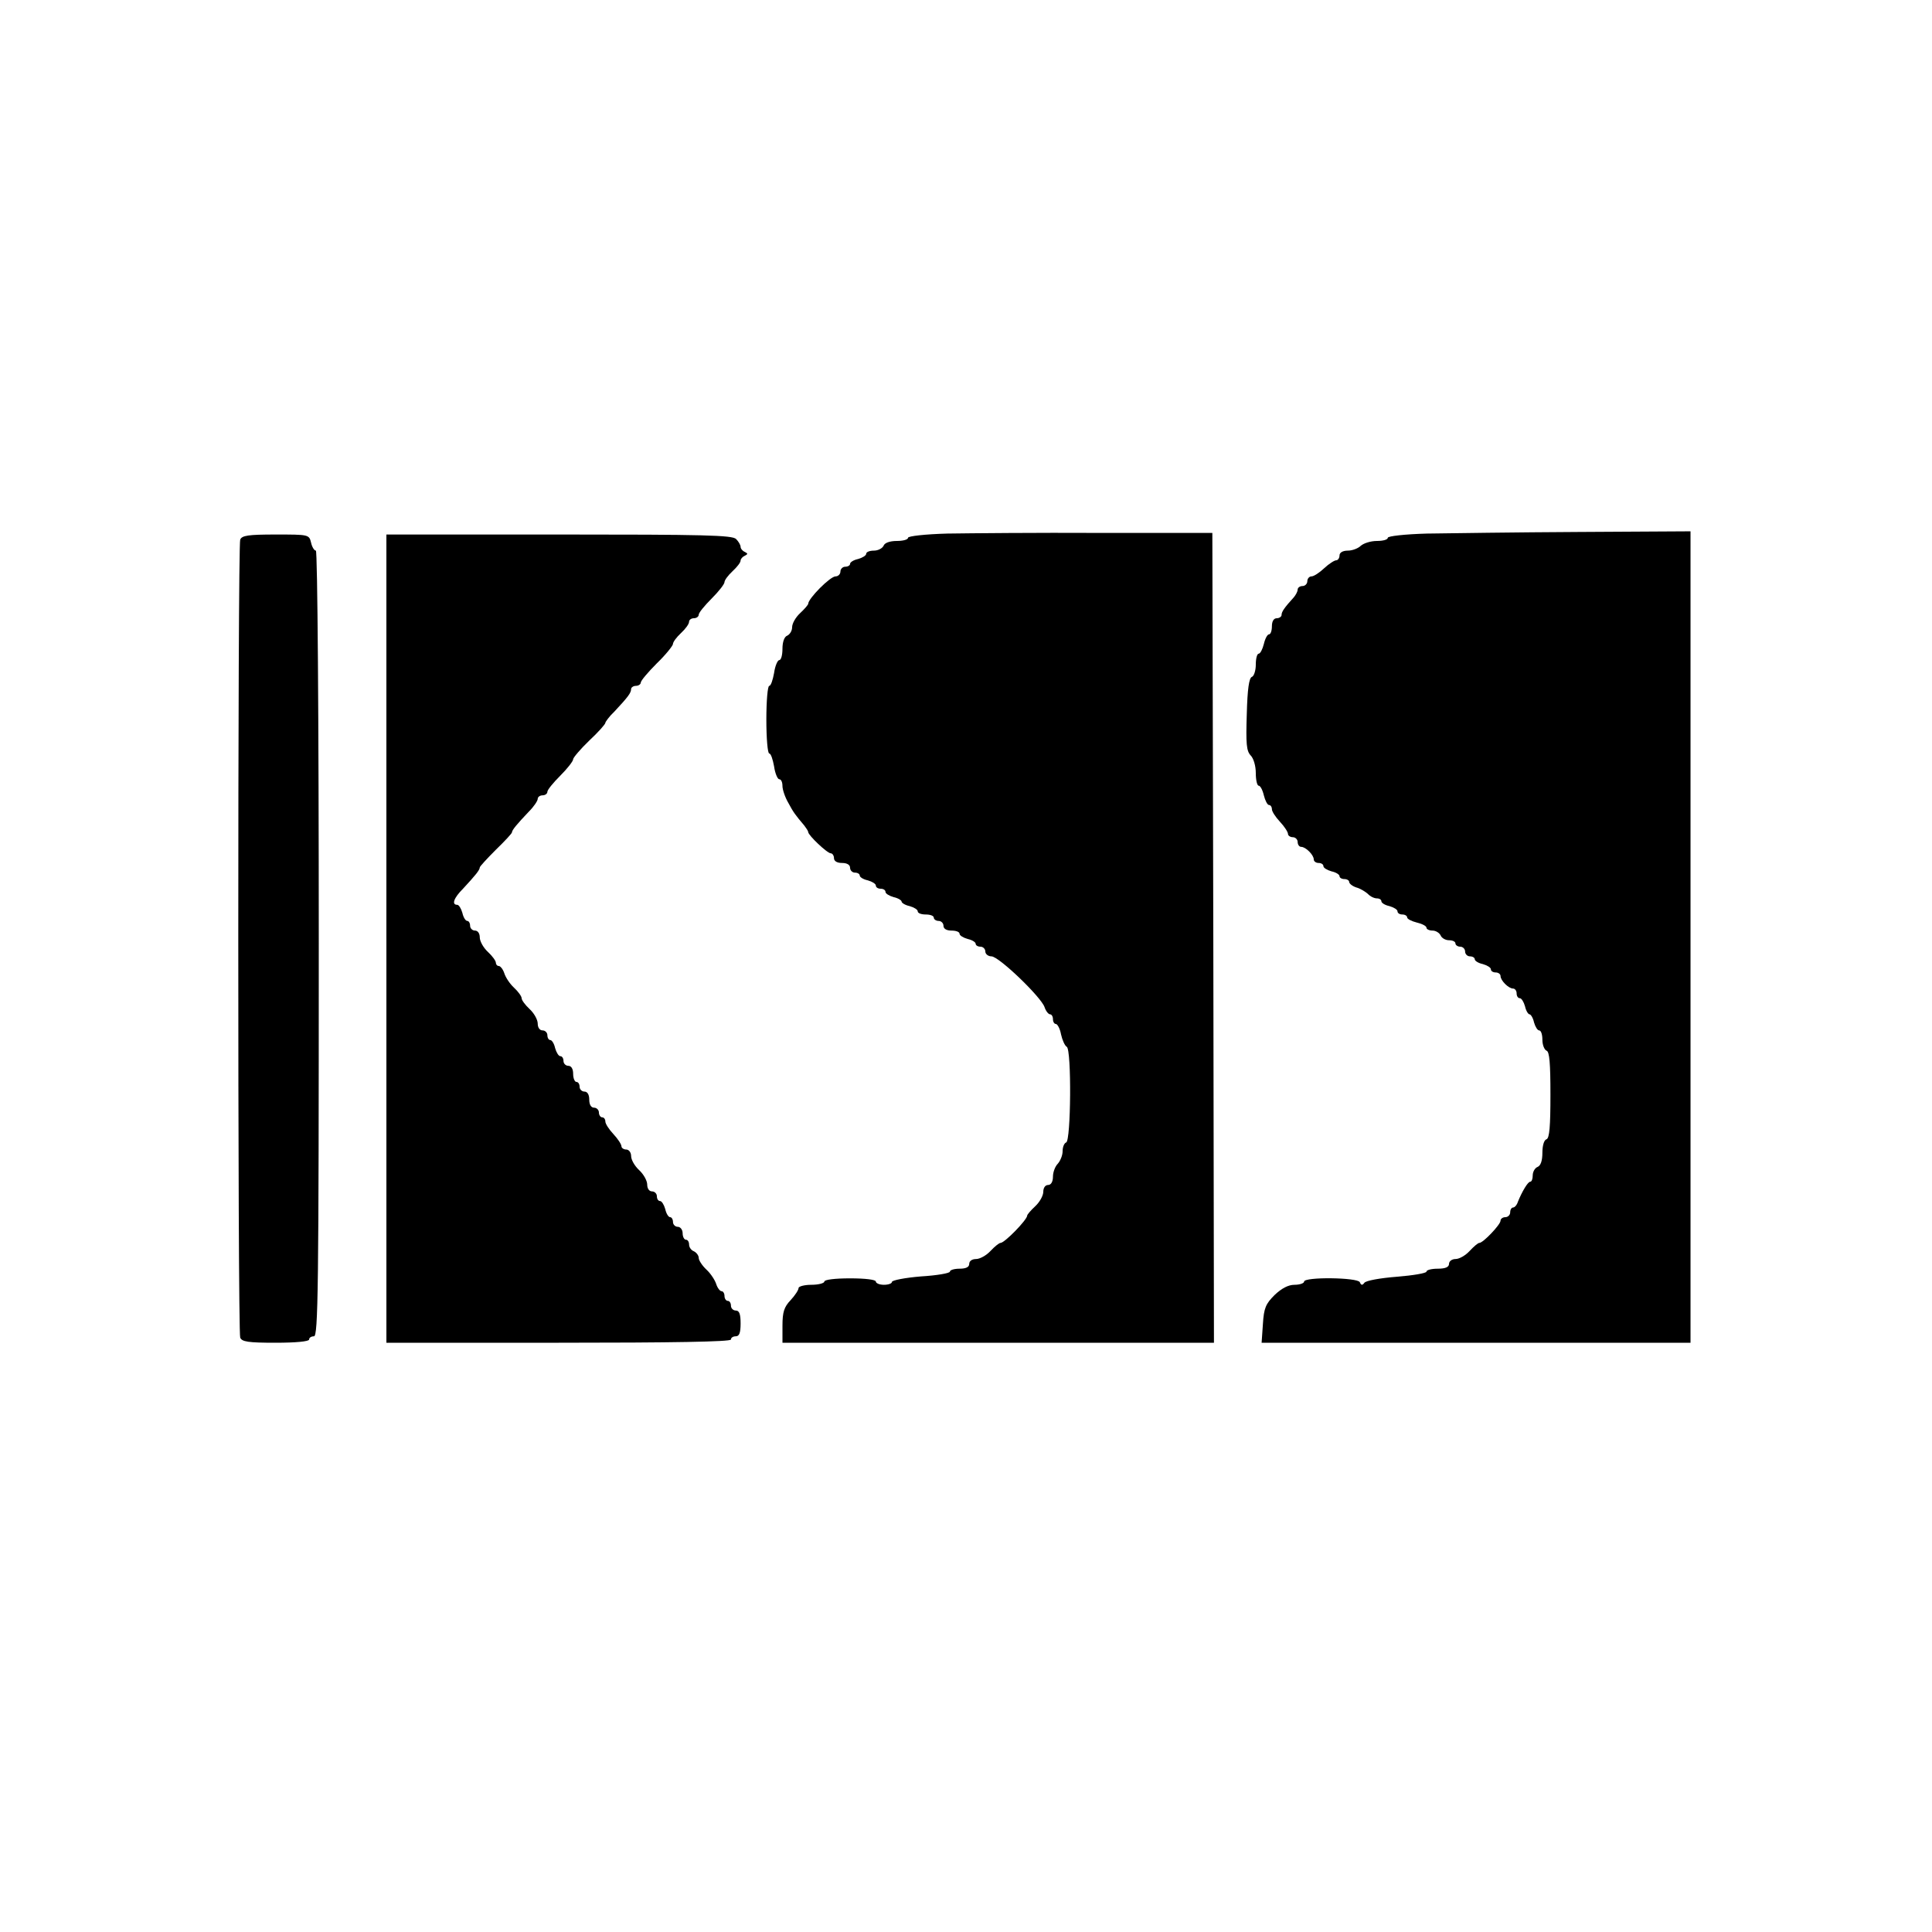
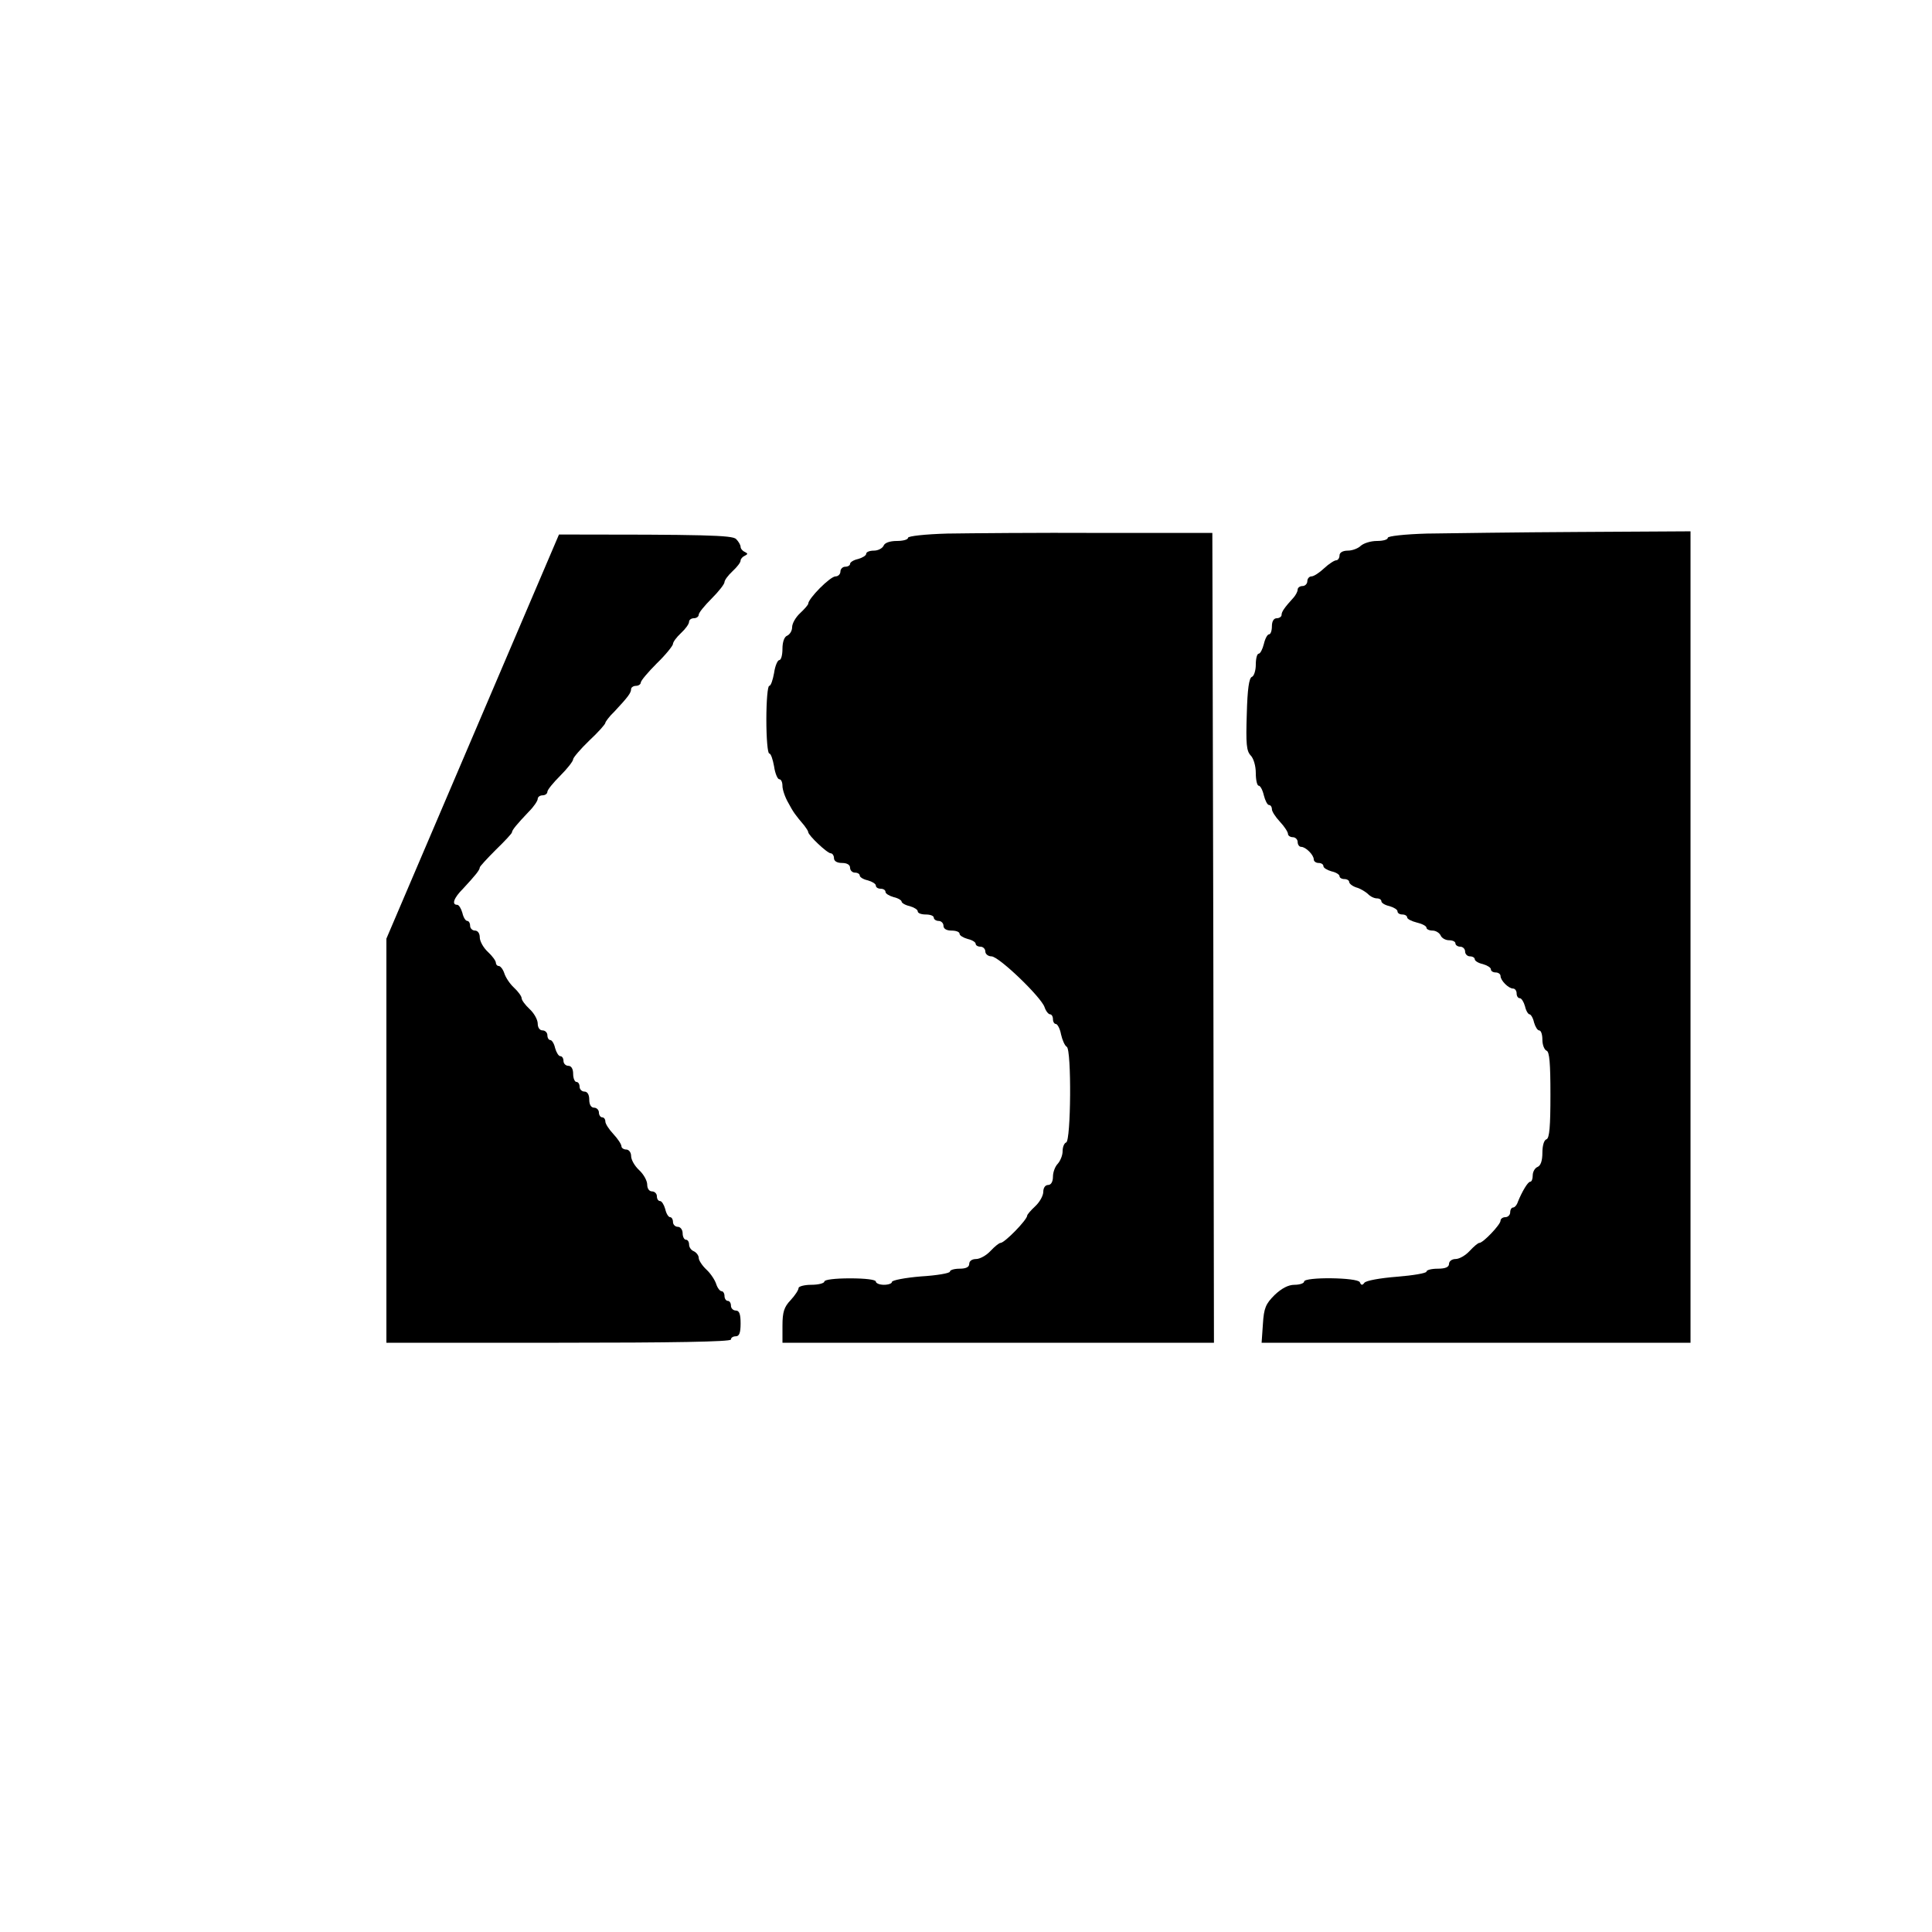
<svg xmlns="http://www.w3.org/2000/svg" version="1.0" width="600pt" height="600pt" viewBox="0 0 600 600" preserveAspectRatio="xMidYMid meet">
  <g transform="translate(0,600) scale(0.1,-0.1)" fill="#000000" stroke="none">
    <path d="M2943 4343 c-71 -2 -123 -8 -123 -13 0 -6 -16 -10 -35 -10 -22 0 -38 -6 -41 -15 -4 -8 -17 -15 -30 -15 -13 0 -24 -4 -24 -10 0 -5 -11 -12 -25 -16 -14 -3 -25 -10 -25 -15 0 -5 -7 -9 -15 -9 -8 0 -15 -7 -15 -15 0 -8 -7 -15 -15 -15 -17 0 -85 -69 -85 -85 0 -3 -11 -16 -25 -29 -14 -13 -25 -32 -25 -44 0 -11 -7 -22 -15 -26 -9 -3 -15 -19 -15 -41 0 -19 -4 -35 -10 -35 -5 0 -13 -18 -16 -40 -4 -22 -10 -40 -15 -40 -5 0 -9 -47 -9 -105 0 -58 4 -105 9 -105 5 0 11 -18 15 -40 3 -22 11 -40 16 -40 6 0 10 -9 10 -21 0 -11 8 -35 18 -52 16 -30 22 -38 50 -71 6 -8 12 -17 12 -20 0 -10 59 -66 70 -66 5 0 10 -7 10 -15 0 -9 9 -15 25 -15 16 0 25 -6 25 -15 0 -8 7 -15 15 -15 8 0 15 -4 15 -9 0 -5 11 -12 25 -15 14 -4 25 -11 25 -16 0 -6 7 -10 15 -10 8 0 15 -4 15 -10 0 -5 11 -12 25 -16 14 -3 25 -10 25 -14 0 -4 11 -11 25 -14 14 -4 25 -11 25 -16 0 -6 11 -10 25 -10 14 0 25 -4 25 -10 0 -5 7 -10 15 -10 8 0 15 -7 15 -15 0 -9 9 -15 25 -15 14 0 25 -4 25 -10 0 -5 11 -12 25 -16 14 -3 25 -10 25 -15 0 -5 7 -9 15 -9 8 0 15 -7 15 -15 0 -8 9 -15 19 -15 23 0 155 -127 165 -158 4 -12 12 -22 17 -22 5 0 9 -7 9 -15 0 -8 4 -15 9 -15 5 0 13 -15 16 -32 4 -18 12 -36 18 -39 15 -10 13 -292 -2 -297 -6 -2 -11 -14 -11 -27 0 -13 -7 -30 -15 -39 -8 -8 -15 -26 -15 -40 0 -16 -6 -26 -15 -26 -9 0 -15 -9 -15 -21 0 -12 -11 -32 -25 -45 -14 -13 -25 -26 -25 -29 0 -13 -70 -85 -83 -85 -4 0 -18 -11 -31 -25 -13 -14 -33 -25 -45 -25 -12 0 -21 -6 -21 -15 0 -10 -10 -15 -30 -15 -16 0 -30 -4 -30 -9 0 -5 -40 -12 -90 -15 -49 -4 -90 -12 -90 -17 0 -5 -11 -9 -25 -9 -14 0 -25 5 -25 10 0 6 -33 10 -80 10 -47 0 -80 -4 -80 -10 0 -5 -18 -10 -40 -10 -22 0 -40 -5 -40 -10 0 -6 -11 -23 -25 -38 -20 -21 -25 -37 -25 -79 l0 -53 670 0 670 0 -2 1258 -3 1257 -350 0 c-192 1 -405 -1 -472 -2z" />
    <path d="M4433 4343 c-71 -2 -123 -8 -123 -13 0 -6 -15 -10 -34 -10 -19 0 -41 -7 -50 -15 -8 -8 -26 -15 -40 -15 -16 0 -26 -6 -26 -15 0 -8 -5 -15 -10 -15 -6 0 -23 -11 -38 -25 -15 -14 -32 -25 -39 -25 -7 0 -13 -7 -13 -15 0 -8 -7 -15 -15 -15 -8 0 -15 -5 -15 -11 0 -6 -6 -17 -12 -24 -30 -33 -38 -45 -38 -55 0 -5 -7 -10 -15 -10 -9 0 -15 -9 -15 -25 0 -14 -4 -25 -9 -25 -5 0 -12 -13 -16 -30 -4 -16 -11 -30 -16 -30 -5 0 -9 -15 -9 -34 0 -19 -6 -36 -12 -38 -9 -3 -14 -38 -16 -116 -3 -92 -1 -114 12 -128 9 -9 16 -32 16 -55 0 -21 4 -39 9 -39 5 0 12 -13 16 -30 4 -16 11 -30 16 -30 5 0 9 -6 9 -13 0 -7 11 -24 25 -39 14 -15 25 -32 25 -38 0 -5 7 -10 15 -10 8 0 15 -7 15 -15 0 -8 5 -15 11 -15 14 0 39 -25 39 -39 0 -6 7 -11 15 -11 8 0 15 -4 15 -10 0 -5 11 -12 25 -16 14 -3 25 -10 25 -15 0 -5 7 -9 15 -9 8 0 15 -4 15 -9 0 -5 10 -13 22 -17 12 -3 28 -13 36 -20 7 -8 20 -14 28 -14 8 0 14 -4 14 -9 0 -5 11 -12 25 -15 14 -4 25 -11 25 -16 0 -6 7 -10 15 -10 8 0 15 -4 15 -9 0 -5 14 -12 30 -16 17 -4 30 -11 30 -16 0 -5 9 -9 19 -9 10 0 21 -7 25 -15 3 -8 15 -15 26 -15 11 0 20 -4 20 -10 0 -5 7 -10 15 -10 8 0 15 -7 15 -15 0 -8 7 -15 15 -15 8 0 15 -4 15 -9 0 -5 11 -12 25 -15 14 -4 25 -11 25 -16 0 -6 7 -10 15 -10 8 0 15 -5 15 -11 0 -14 25 -39 39 -39 6 0 11 -7 11 -15 0 -8 4 -15 10 -15 5 0 12 -11 16 -25 3 -14 10 -25 14 -25 4 0 11 -11 14 -25 4 -14 11 -25 16 -25 6 0 10 -13 10 -29 0 -16 6 -31 13 -34 9 -3 12 -39 12 -137 0 -98 -3 -134 -12 -138 -8 -2 -13 -20 -13 -42 0 -24 -5 -40 -15 -44 -8 -3 -15 -15 -15 -26 0 -11 -3 -20 -8 -20 -7 0 -25 -30 -38 -62 -3 -10 -10 -18 -15 -18 -5 0 -9 -7 -9 -15 0 -8 -7 -15 -15 -15 -8 0 -15 -5 -15 -11 0 -12 -54 -69 -66 -69 -4 0 -17 -11 -30 -25 -13 -14 -32 -25 -44 -25 -11 0 -20 -7 -20 -15 0 -10 -11 -15 -35 -15 -19 0 -35 -4 -35 -9 0 -5 -42 -12 -92 -16 -51 -4 -97 -12 -101 -19 -6 -8 -10 -8 -14 2 -6 15 -173 17 -173 2 0 -5 -13 -10 -30 -10 -19 0 -40 -11 -62 -32 -27 -27 -33 -40 -36 -90 l-4 -58 666 0 666 0 0 1260 0 1260 -347 -2 c-192 -1 -403 -4 -470 -5z" />
-     <path d="M746 4324 c-8 -20 -8 -2458 0 -2478 5 -13 25 -16 110 -16 63 0 104 4 104 10 0 6 7 10 15 10 13 0 15 142 15 1220 0 708 -4 1220 -9 1220 -5 0 -12 11 -15 25 -6 25 -8 25 -110 25 -85 0 -105 -3 -110 -16z" />
-     <path d="M1200 3085 l0 -1255 535 0 c350 0 535 3 535 10 0 6 7 10 15 10 11 0 15 11 15 40 0 29 -4 40 -15 40 -8 0 -15 7 -15 15 0 8 -4 15 -10 15 -5 0 -10 7 -10 15 0 8 -4 15 -9 15 -5 0 -13 10 -17 23 -4 12 -17 32 -30 44 -13 12 -24 29 -24 36 0 8 -7 17 -15 21 -8 3 -15 12 -15 21 0 8 -4 15 -10 15 -5 0 -10 9 -10 20 0 11 -7 20 -15 20 -8 0 -15 7 -15 15 0 8 -4 15 -9 15 -5 0 -12 11 -15 25 -4 14 -11 25 -16 25 -6 0 -10 7 -10 15 0 8 -7 15 -15 15 -9 0 -15 9 -15 21 0 12 -11 32 -25 45 -14 13 -25 32 -25 44 0 11 -7 20 -15 20 -8 0 -15 5 -15 10 0 6 -11 23 -25 38 -14 15 -25 32 -25 39 0 7 -4 13 -10 13 -5 0 -10 7 -10 15 0 8 -7 15 -15 15 -9 0 -15 9 -15 25 0 16 -6 25 -15 25 -8 0 -15 7 -15 15 0 8 -4 15 -10 15 -5 0 -10 11 -10 25 0 16 -6 25 -15 25 -8 0 -15 7 -15 15 0 8 -4 15 -10 15 -5 0 -12 11 -16 25 -3 14 -10 25 -15 25 -5 0 -9 7 -9 15 0 8 -7 15 -15 15 -9 0 -15 9 -15 21 0 12 -11 32 -25 45 -14 13 -25 28 -25 34 0 6 -11 21 -24 33 -13 12 -26 32 -30 45 -4 12 -12 22 -17 22 -5 0 -9 5 -9 10 0 6 -11 21 -25 34 -14 13 -25 33 -25 45 0 12 -6 21 -15 21 -8 0 -15 7 -15 15 0 8 -4 15 -9 15 -5 0 -12 11 -15 25 -4 14 -11 25 -16 25 -18 0 -11 21 18 50 38 41 52 58 52 66 0 3 23 28 50 55 28 27 50 51 50 54 0 7 15 25 53 65 15 15 27 33 27 39 0 6 7 11 15 11 8 0 15 5 15 11 0 6 18 28 40 50 22 22 40 45 40 51 0 5 23 32 50 58 28 26 50 51 50 55 0 3 12 20 28 35 42 45 52 58 52 70 0 5 7 10 15 10 8 0 15 5 15 10 0 6 23 33 50 60 28 27 50 55 50 60 0 6 11 21 25 34 14 13 25 28 25 35 0 6 7 11 15 11 8 0 15 5 15 11 0 6 18 28 40 50 22 22 40 45 40 51 0 6 11 21 25 34 14 13 25 27 25 33 0 5 6 12 13 15 10 5 10 7 0 12 -7 3 -13 10 -13 16 0 5 -6 16 -14 24 -12 12 -99 14 -550 14 l-536 0 0 -1255z" />
+     <path d="M1200 3085 l0 -1255 535 0 c350 0 535 3 535 10 0 6 7 10 15 10 11 0 15 11 15 40 0 29 -4 40 -15 40 -8 0 -15 7 -15 15 0 8 -4 15 -10 15 -5 0 -10 7 -10 15 0 8 -4 15 -9 15 -5 0 -13 10 -17 23 -4 12 -17 32 -30 44 -13 12 -24 29 -24 36 0 8 -7 17 -15 21 -8 3 -15 12 -15 21 0 8 -4 15 -10 15 -5 0 -10 9 -10 20 0 11 -7 20 -15 20 -8 0 -15 7 -15 15 0 8 -4 15 -9 15 -5 0 -12 11 -15 25 -4 14 -11 25 -16 25 -6 0 -10 7 -10 15 0 8 -7 15 -15 15 -9 0 -15 9 -15 21 0 12 -11 32 -25 45 -14 13 -25 32 -25 44 0 11 -7 20 -15 20 -8 0 -15 5 -15 10 0 6 -11 23 -25 38 -14 15 -25 32 -25 39 0 7 -4 13 -10 13 -5 0 -10 7 -10 15 0 8 -7 15 -15 15 -9 0 -15 9 -15 25 0 16 -6 25 -15 25 -8 0 -15 7 -15 15 0 8 -4 15 -10 15 -5 0 -10 11 -10 25 0 16 -6 25 -15 25 -8 0 -15 7 -15 15 0 8 -4 15 -10 15 -5 0 -12 11 -16 25 -3 14 -10 25 -15 25 -5 0 -9 7 -9 15 0 8 -7 15 -15 15 -9 0 -15 9 -15 21 0 12 -11 32 -25 45 -14 13 -25 28 -25 34 0 6 -11 21 -24 33 -13 12 -26 32 -30 45 -4 12 -12 22 -17 22 -5 0 -9 5 -9 10 0 6 -11 21 -25 34 -14 13 -25 33 -25 45 0 12 -6 21 -15 21 -8 0 -15 7 -15 15 0 8 -4 15 -9 15 -5 0 -12 11 -15 25 -4 14 -11 25 -16 25 -18 0 -11 21 18 50 38 41 52 58 52 66 0 3 23 28 50 55 28 27 50 51 50 54 0 7 15 25 53 65 15 15 27 33 27 39 0 6 7 11 15 11 8 0 15 5 15 11 0 6 18 28 40 50 22 22 40 45 40 51 0 5 23 32 50 58 28 26 50 51 50 55 0 3 12 20 28 35 42 45 52 58 52 70 0 5 7 10 15 10 8 0 15 5 15 10 0 6 23 33 50 60 28 27 50 55 50 60 0 6 11 21 25 34 14 13 25 28 25 35 0 6 7 11 15 11 8 0 15 5 15 11 0 6 18 28 40 50 22 22 40 45 40 51 0 6 11 21 25 34 14 13 25 27 25 33 0 5 6 12 13 15 10 5 10 7 0 12 -7 3 -13 10 -13 16 0 5 -6 16 -14 24 -12 12 -99 14 -550 14 z" />
  </g>
</svg>